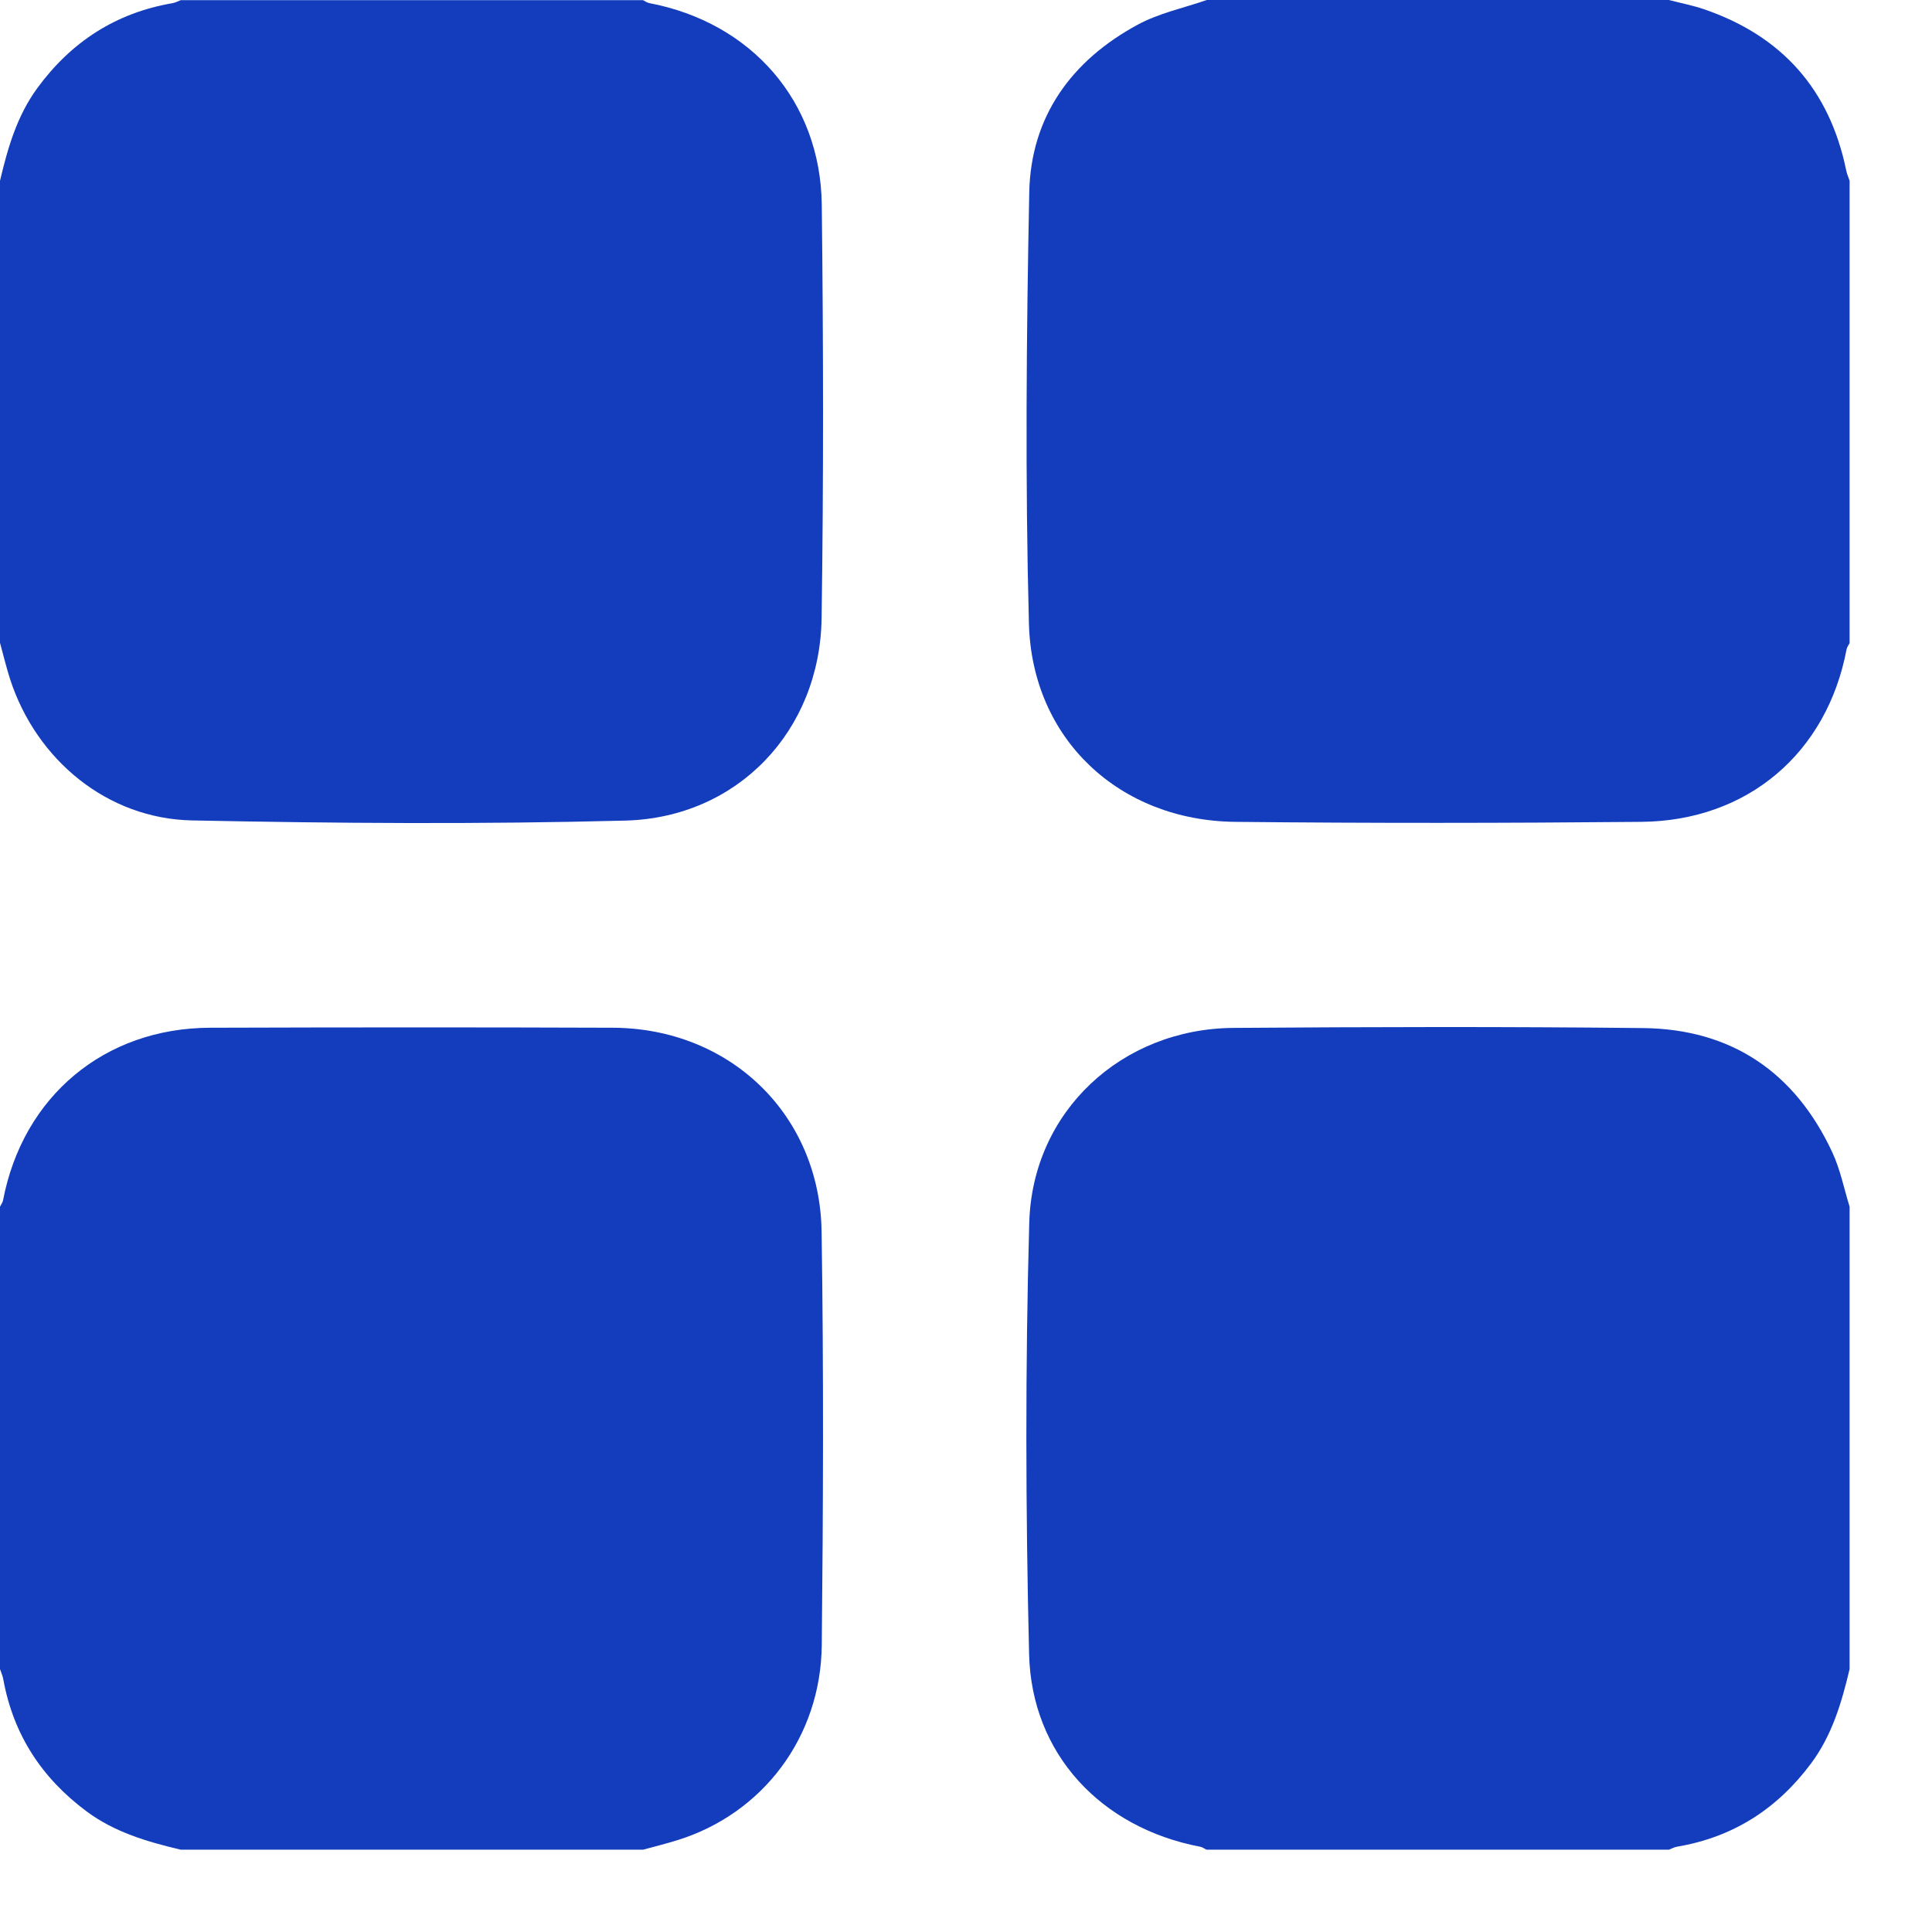
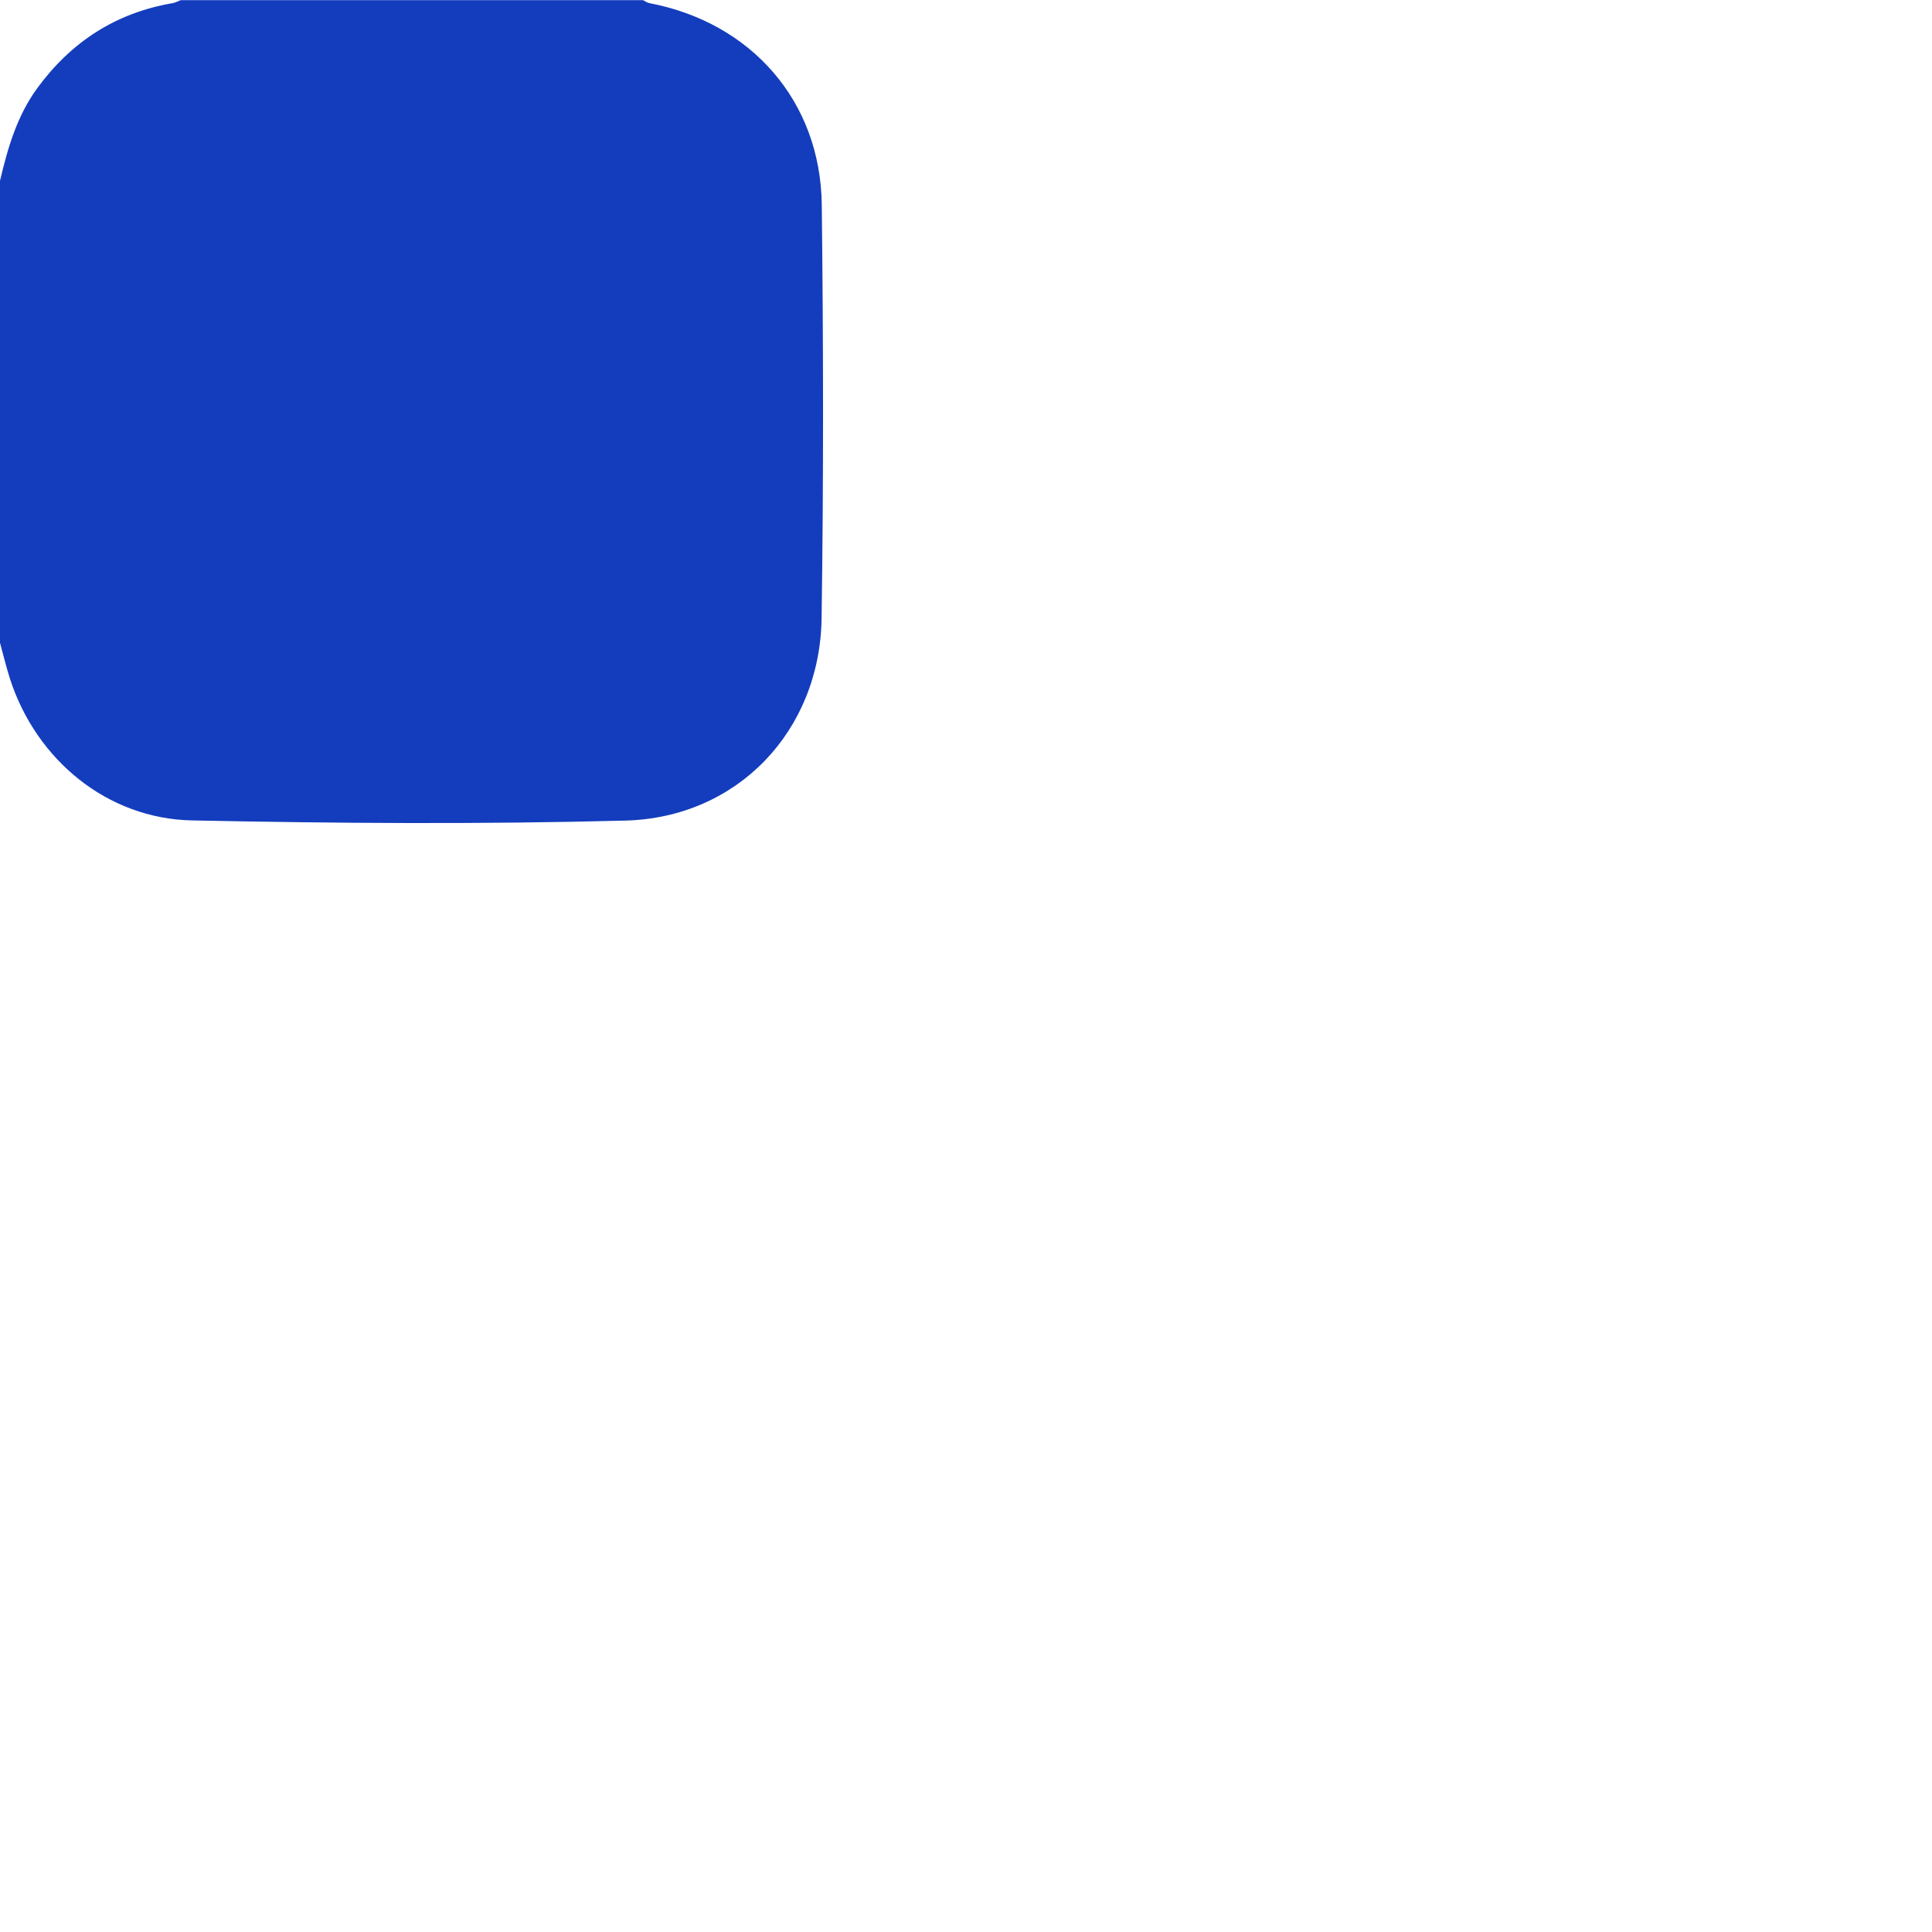
<svg xmlns="http://www.w3.org/2000/svg" width="23" height="23" viewBox="0 0 23 23" fill="none">
-   <path d="M7.656 22.02C7.792 21.983 7.929 21.949 8.064 21.907C9.079 21.592 9.772 20.682 9.783 19.584C9.8 17.944 9.806 16.302 9.781 14.662C9.76 13.267 8.688 12.24 7.294 12.235C5.697 12.229 4.099 12.23 2.501 12.235C1.242 12.239 0.272 13.053 0.036 14.291C0.03 14.317 0.012 14.341 0 14.365C0 16.2 0 18.035 0 19.87C0.013 19.91 0.032 19.95 0.039 19.991C0.158 20.649 0.497 21.168 1.032 21.565C1.366 21.813 1.754 21.926 2.151 22.02C3.986 22.02 5.821 22.02 7.656 22.02Z" fill="#143DBD" />
-   <path d="M22.019 14.365C21.952 14.149 21.908 13.921 21.813 13.718C21.369 12.765 20.613 12.251 19.562 12.239C17.936 12.221 16.309 12.225 14.682 12.237C13.356 12.247 12.29 13.228 12.253 14.556C12.205 16.266 12.21 17.98 12.251 19.691C12.28 20.883 13.11 21.761 14.289 21.985C14.315 21.99 14.338 22.009 14.364 22.02C16.199 22.02 18.034 22.02 19.869 22.02C19.901 22.008 19.933 21.989 19.967 21.984C20.635 21.871 21.16 21.532 21.562 20.991C21.811 20.656 21.925 20.267 22.019 19.87V14.365H22.019Z" fill="#143DBD" />
  <path d="M0.001 7.656C0.04 7.799 0.075 7.944 0.12 8.085C0.433 9.047 1.277 9.747 2.287 9.767C4.005 9.802 5.726 9.814 7.444 9.769C8.783 9.734 9.762 8.699 9.781 7.359C9.805 5.719 9.802 4.077 9.783 2.437C9.768 1.205 8.944 0.268 7.73 0.037C7.703 0.032 7.68 0.014 7.655 0.002H2.151C2.118 0.014 2.087 0.033 2.052 0.038C1.377 0.154 0.847 0.499 0.444 1.049C0.202 1.38 0.092 1.762 0 2.152C0 3.987 0 5.822 0 7.657L0.001 7.656Z" fill="#143DBD" />
-   <path d="M14.364 0.001C14.089 0.096 13.796 0.157 13.544 0.294C12.757 0.719 12.272 1.387 12.253 2.288C12.219 4 12.204 5.713 12.249 7.424C12.286 8.801 13.327 9.769 14.704 9.784C16.316 9.801 17.928 9.799 19.54 9.784C20.807 9.772 21.75 8.963 21.983 7.73C21.988 7.704 22.007 7.68 22.019 7.656V2.151C22.006 2.111 21.987 2.072 21.979 2.03C21.781 1.063 21.211 0.425 20.28 0.108C20.146 0.063 20.006 0.036 19.868 -5.05447e-05H14.364L14.364 0.001Z" fill="#143DBD" />
</svg>